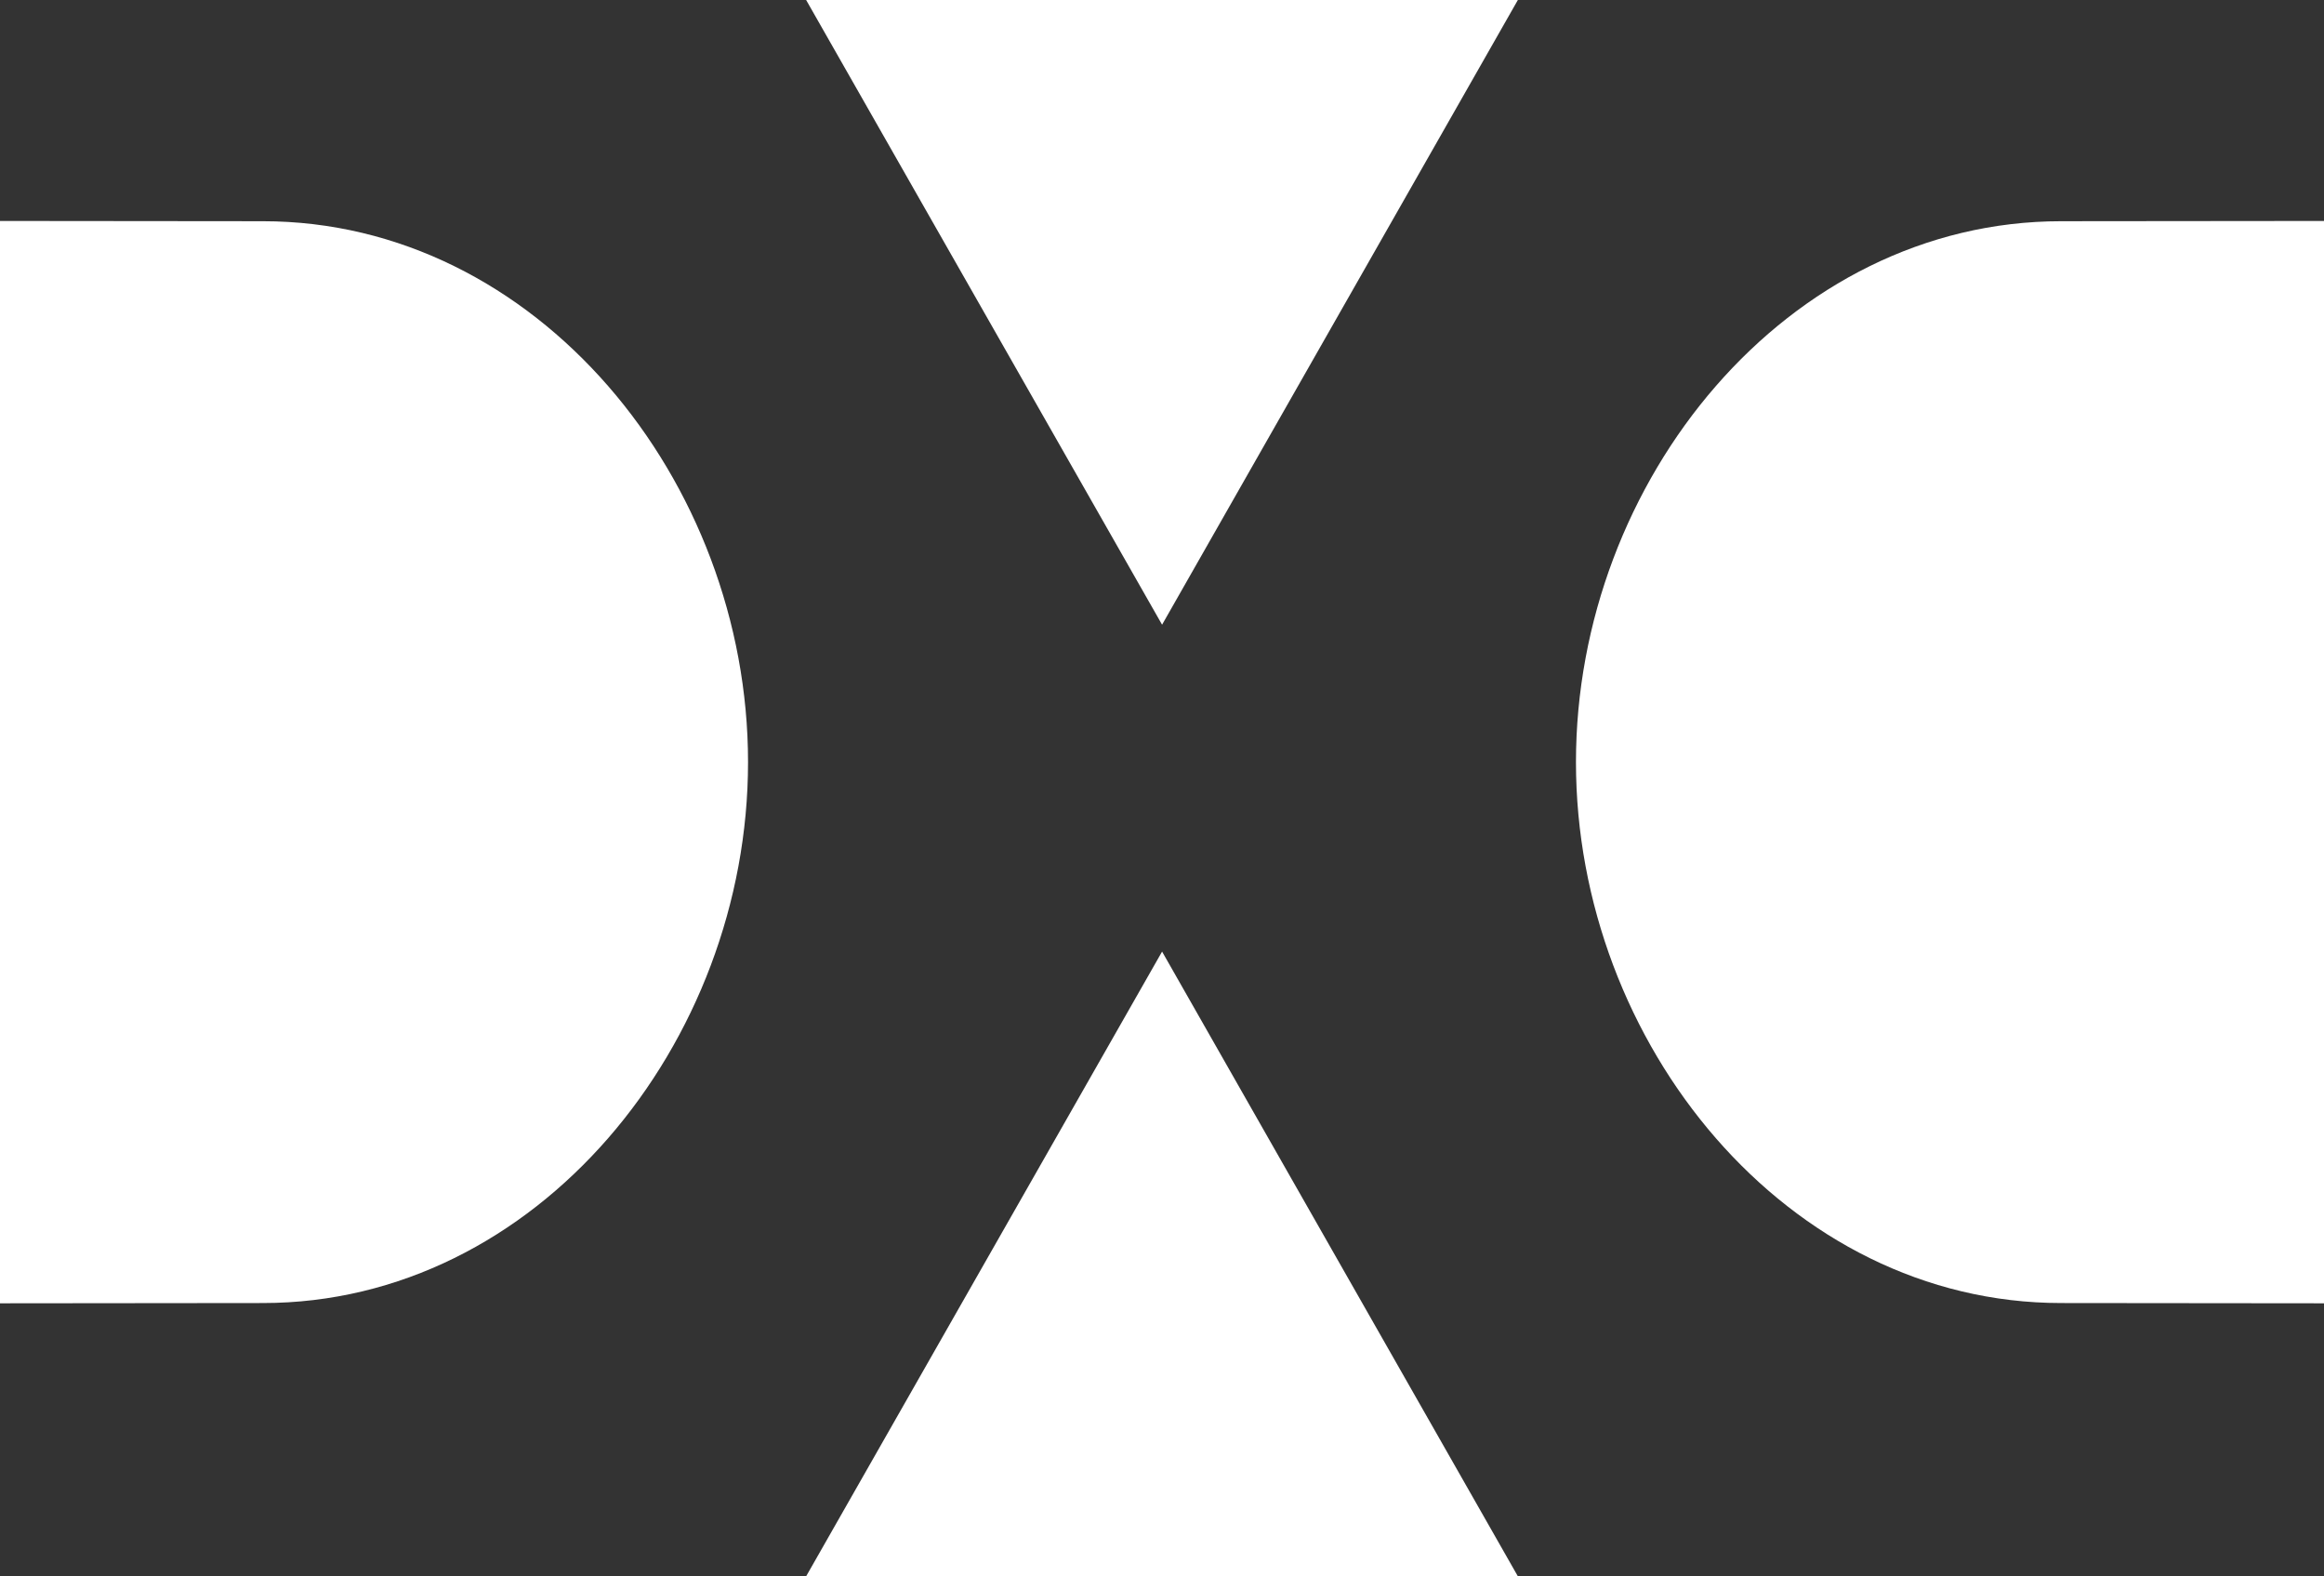
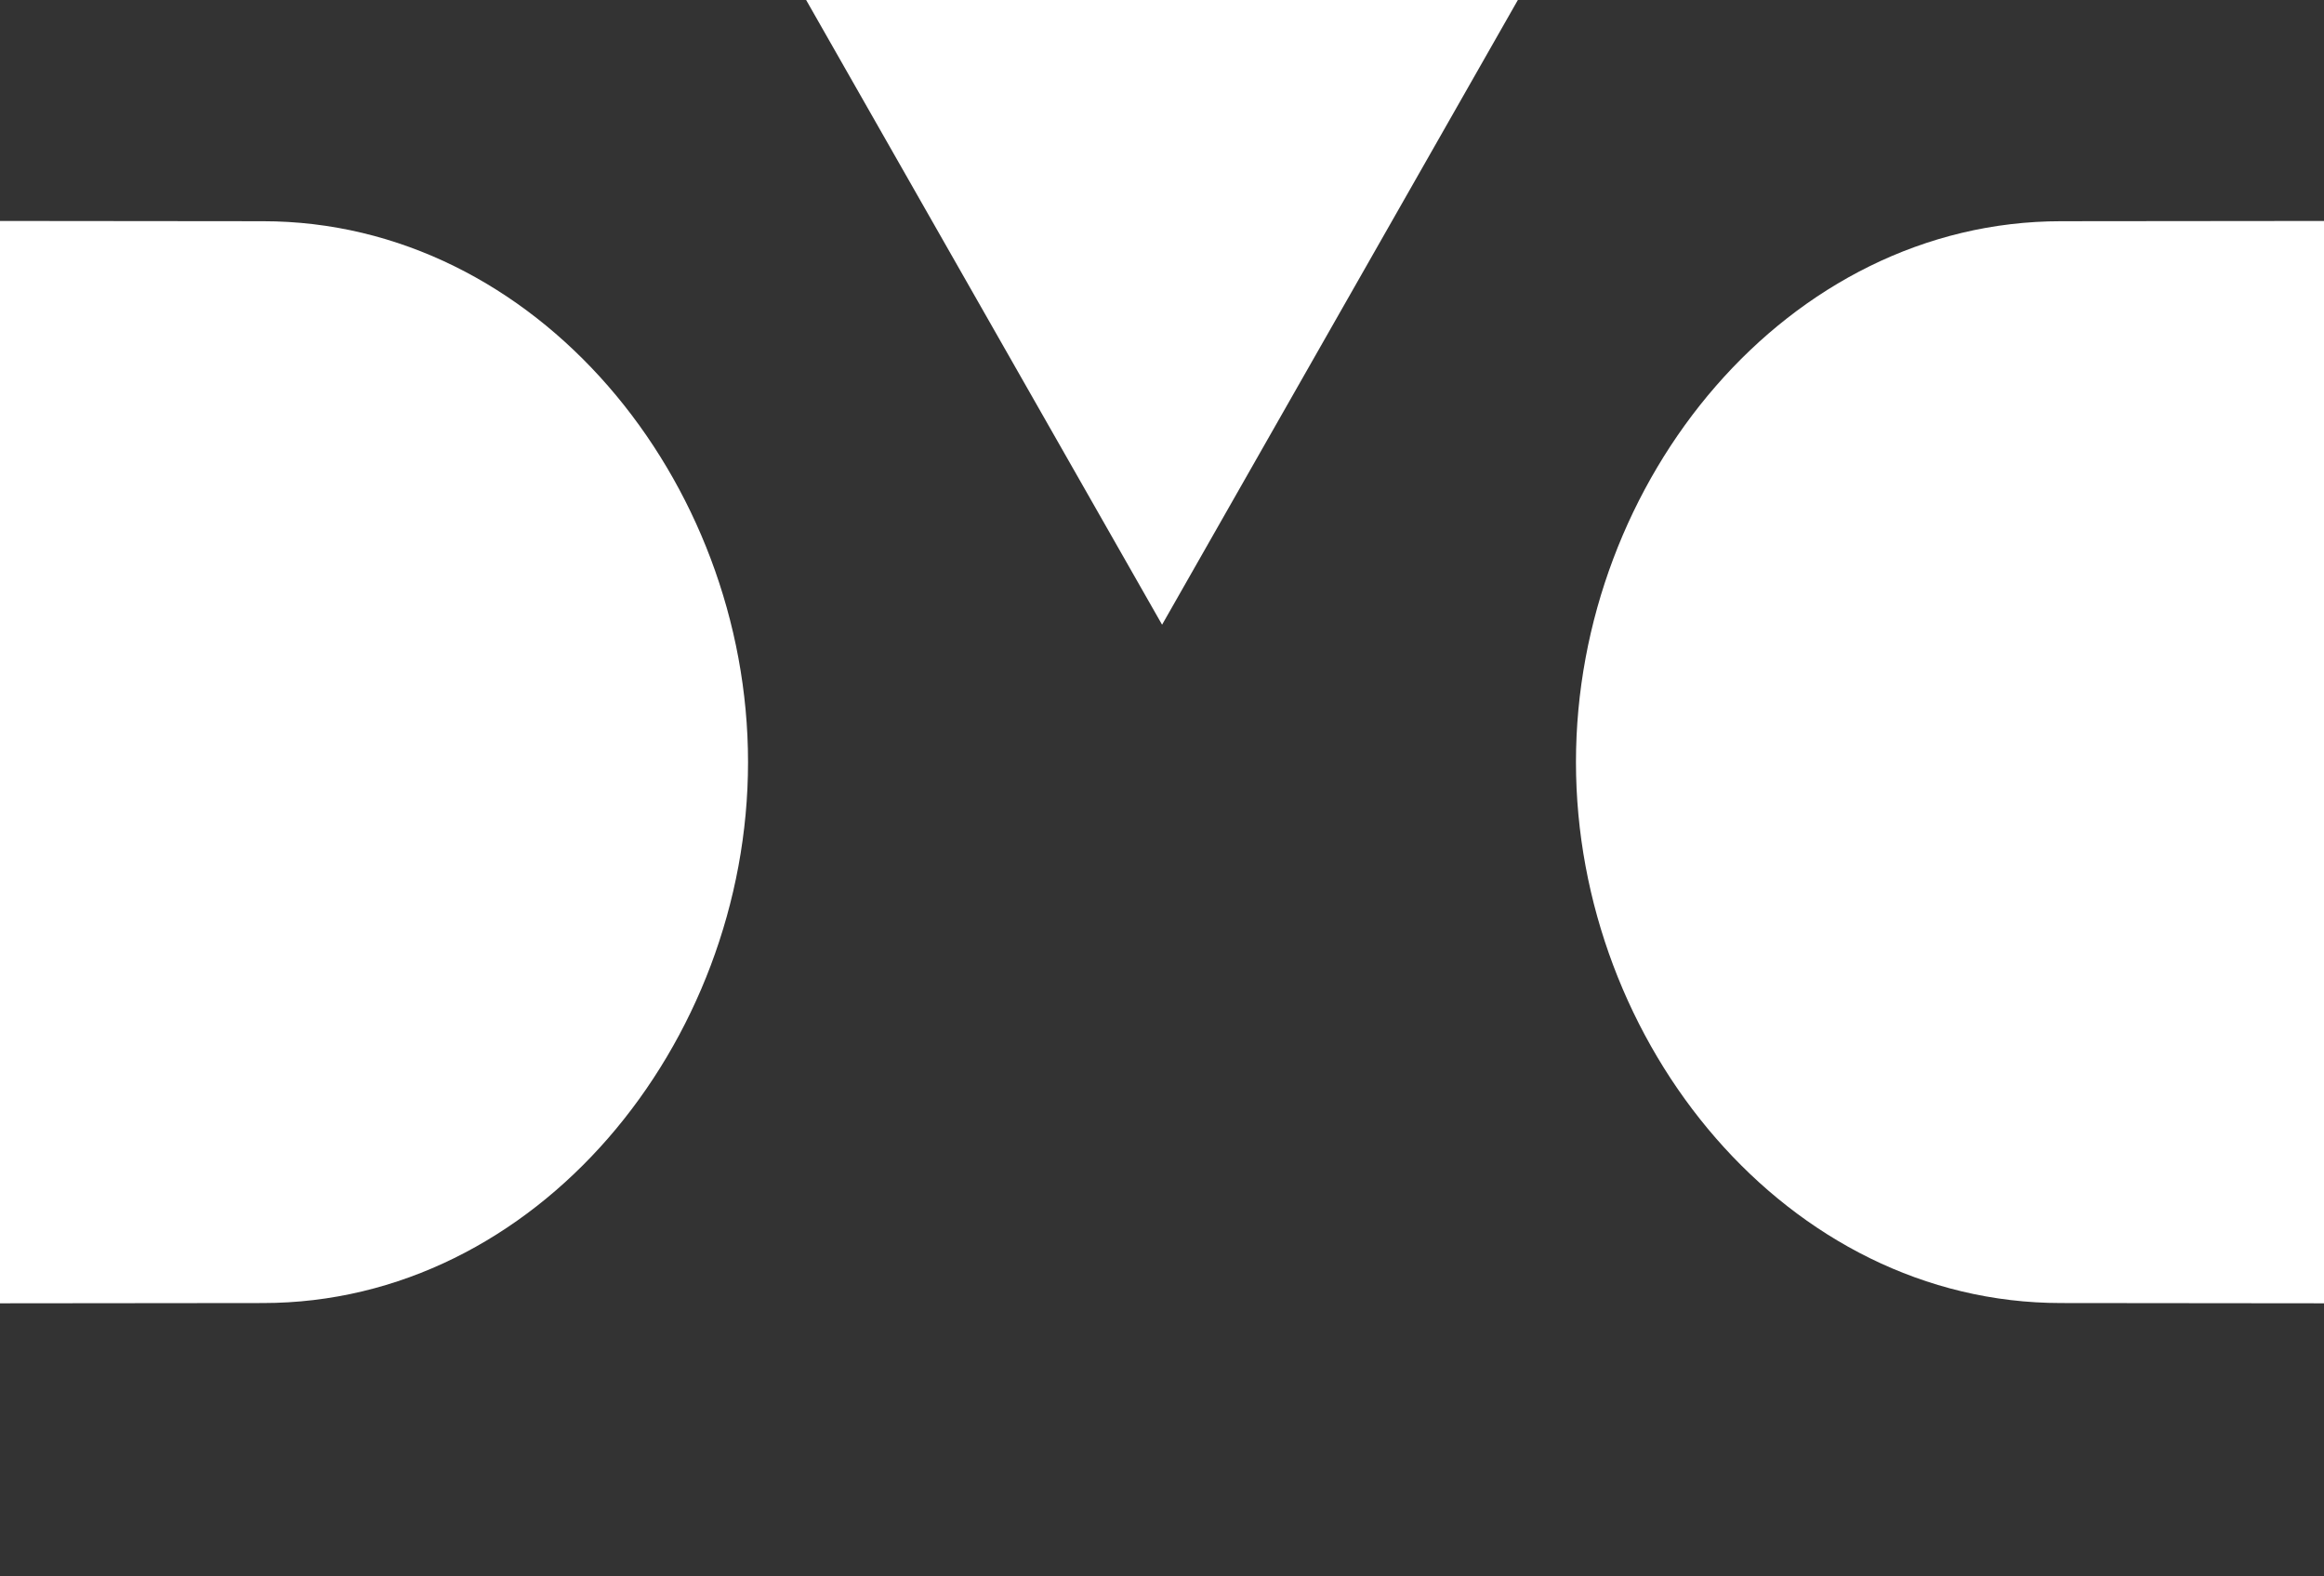
<svg xmlns="http://www.w3.org/2000/svg" width="320" height="217" viewBox="0 0 320 217">
  <rect x="0" y="0" width="320" height="217" fill="#333333" stroke="none" />
  <g fill="#FFF" fill-rule="evenodd">
-     <path d="M111 0l49.011 86L209 0zM111 217h98l-48.989-86zM36.198 30.454L0 30.419v149l36.198-.036c37.71 0 66.802-35.704 66.802-74.464 0-38.761-29.091-74.465-66.802-74.465M283.802 30.454L320 30.419v149l-36.198-.036c-37.71 0-66.802-35.704-66.802-74.464 0-38.761 29.091-74.465 66.802-74.465" />
+     <path d="M111 0l49.011 86L209 0zM111 217l-48.989-86zM36.198 30.454L0 30.419v149l36.198-.036c37.71 0 66.802-35.704 66.802-74.464 0-38.761-29.091-74.465-66.802-74.465M283.802 30.454L320 30.419v149l-36.198-.036c-37.71 0-66.802-35.704-66.802-74.464 0-38.761 29.091-74.465 66.802-74.465" />
  </g>
</svg>